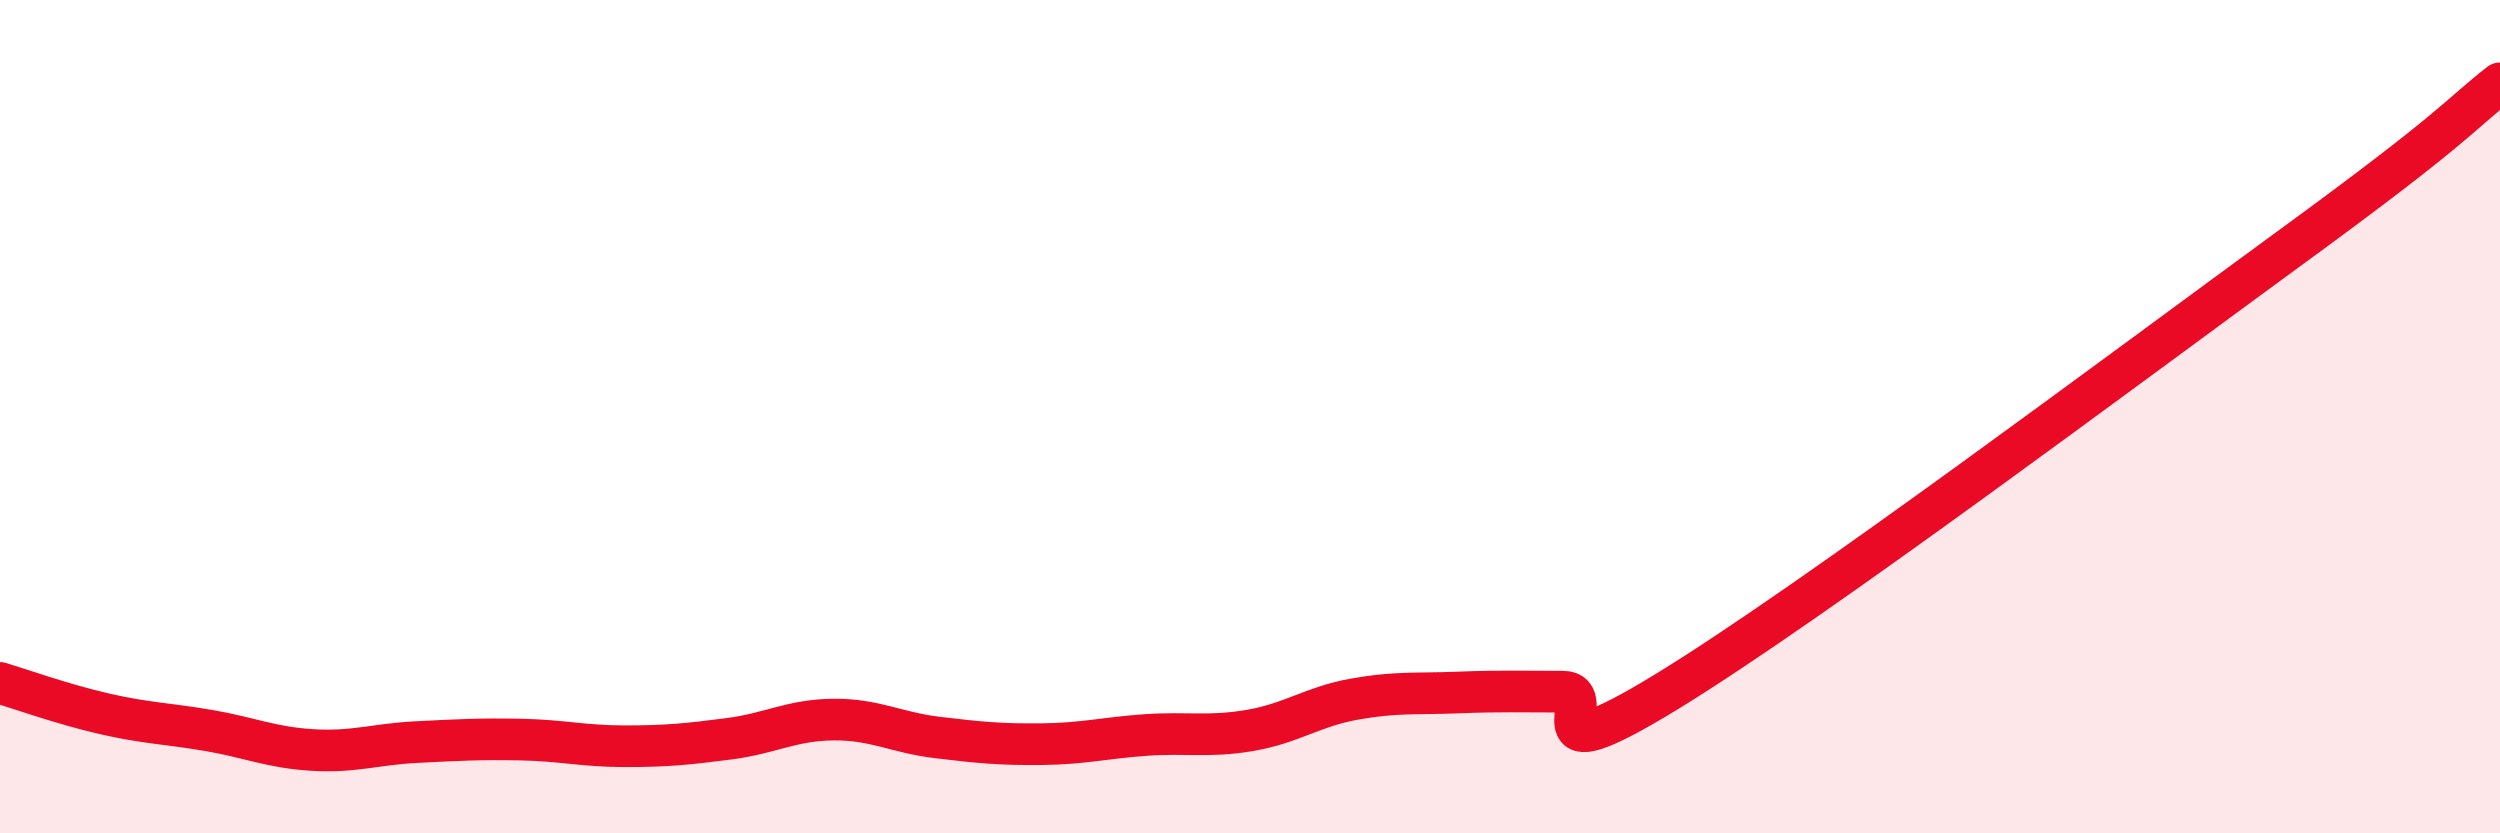
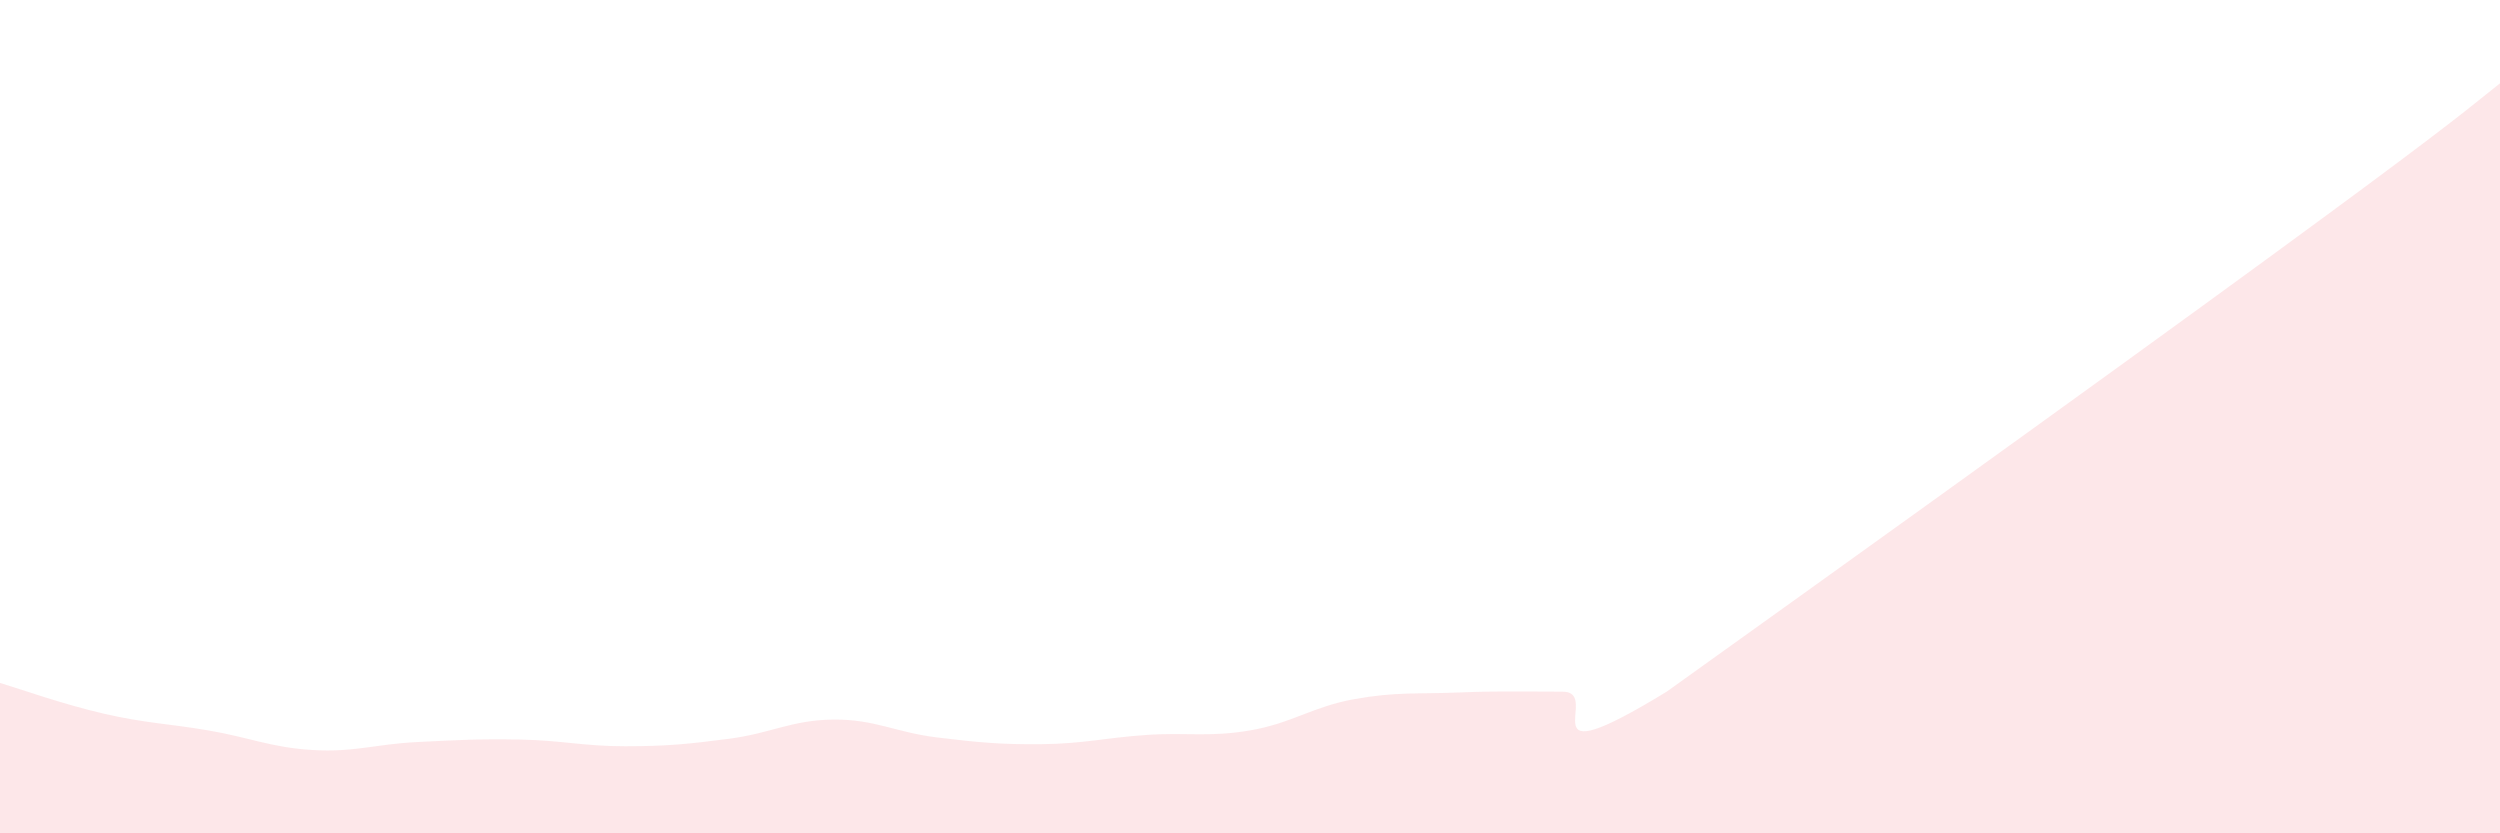
<svg xmlns="http://www.w3.org/2000/svg" width="60" height="20" viewBox="0 0 60 20">
-   <path d="M 0,16.39 C 0.5,16.54 1.5,16.9 2.5,17.13 C 3.5,17.36 4,17.36 5,17.53 C 6,17.7 6.5,17.94 7.5,18 C 8.5,18.06 9,17.86 10,17.81 C 11,17.76 11.5,17.73 12.5,17.75 C 13.5,17.77 14,17.91 15,17.91 C 16,17.91 16.5,17.86 17.5,17.73 C 18.5,17.6 19,17.28 20,17.27 C 21,17.26 21.5,17.58 22.5,17.7 C 23.5,17.82 24,17.87 25,17.86 C 26,17.85 26.5,17.71 27.5,17.64 C 28.5,17.57 29,17.7 30,17.53 C 31,17.36 31.5,16.96 32.5,16.78 C 33.5,16.6 34,16.66 35,16.62 C 36,16.58 36.5,16.6 37.5,16.6 C 38.5,16.6 36.5,18.74 40,16.6 C 43.5,14.46 51,8.84 55,5.92 C 59,3 59,2.78 60,2L60 20L0 20Z" fill="#EB0A25" opacity="0.1" stroke-linecap="round" stroke-linejoin="round" />
-   <path d="M 0,16.39 C 0.5,16.54 1.5,16.9 2.5,17.13 C 3.5,17.36 4,17.36 5,17.53 C 6,17.7 6.5,17.94 7.5,18 C 8.5,18.06 9,17.86 10,17.81 C 11,17.76 11.5,17.73 12.5,17.75 C 13.5,17.77 14,17.91 15,17.91 C 16,17.91 16.5,17.86 17.5,17.73 C 18.5,17.6 19,17.28 20,17.27 C 21,17.26 21.5,17.58 22.5,17.7 C 23.5,17.82 24,17.87 25,17.86 C 26,17.85 26.5,17.71 27.5,17.64 C 28.5,17.57 29,17.7 30,17.53 C 31,17.36 31.5,16.96 32.5,16.78 C 33.5,16.6 34,16.66 35,16.62 C 36,16.58 36.5,16.6 37.5,16.6 C 38.5,16.6 36.5,18.74 40,16.6 C 43.5,14.46 51,8.84 55,5.92 C 59,3 59,2.78 60,2" stroke="#EB0A25" stroke-width="1" fill="none" stroke-linecap="round" stroke-linejoin="round" />
+   <path d="M 0,16.39 C 0.5,16.54 1.5,16.9 2.5,17.13 C 3.5,17.36 4,17.36 5,17.53 C 6,17.7 6.5,17.94 7.5,18 C 8.5,18.06 9,17.86 10,17.81 C 11,17.76 11.5,17.73 12.5,17.75 C 13.5,17.77 14,17.91 15,17.91 C 16,17.91 16.5,17.86 17.5,17.73 C 18.5,17.6 19,17.28 20,17.27 C 21,17.26 21.5,17.58 22.5,17.7 C 23.5,17.82 24,17.87 25,17.86 C 26,17.85 26.5,17.71 27.5,17.64 C 28.5,17.57 29,17.7 30,17.53 C 31,17.36 31.5,16.96 32.5,16.78 C 33.5,16.6 34,16.66 35,16.62 C 36,16.58 36.5,16.6 37.5,16.6 C 38.5,16.6 36.5,18.74 40,16.6 C 59,3 59,2.78 60,2L60 20L0 20Z" fill="#EB0A25" opacity="0.1" stroke-linecap="round" stroke-linejoin="round" />
</svg>